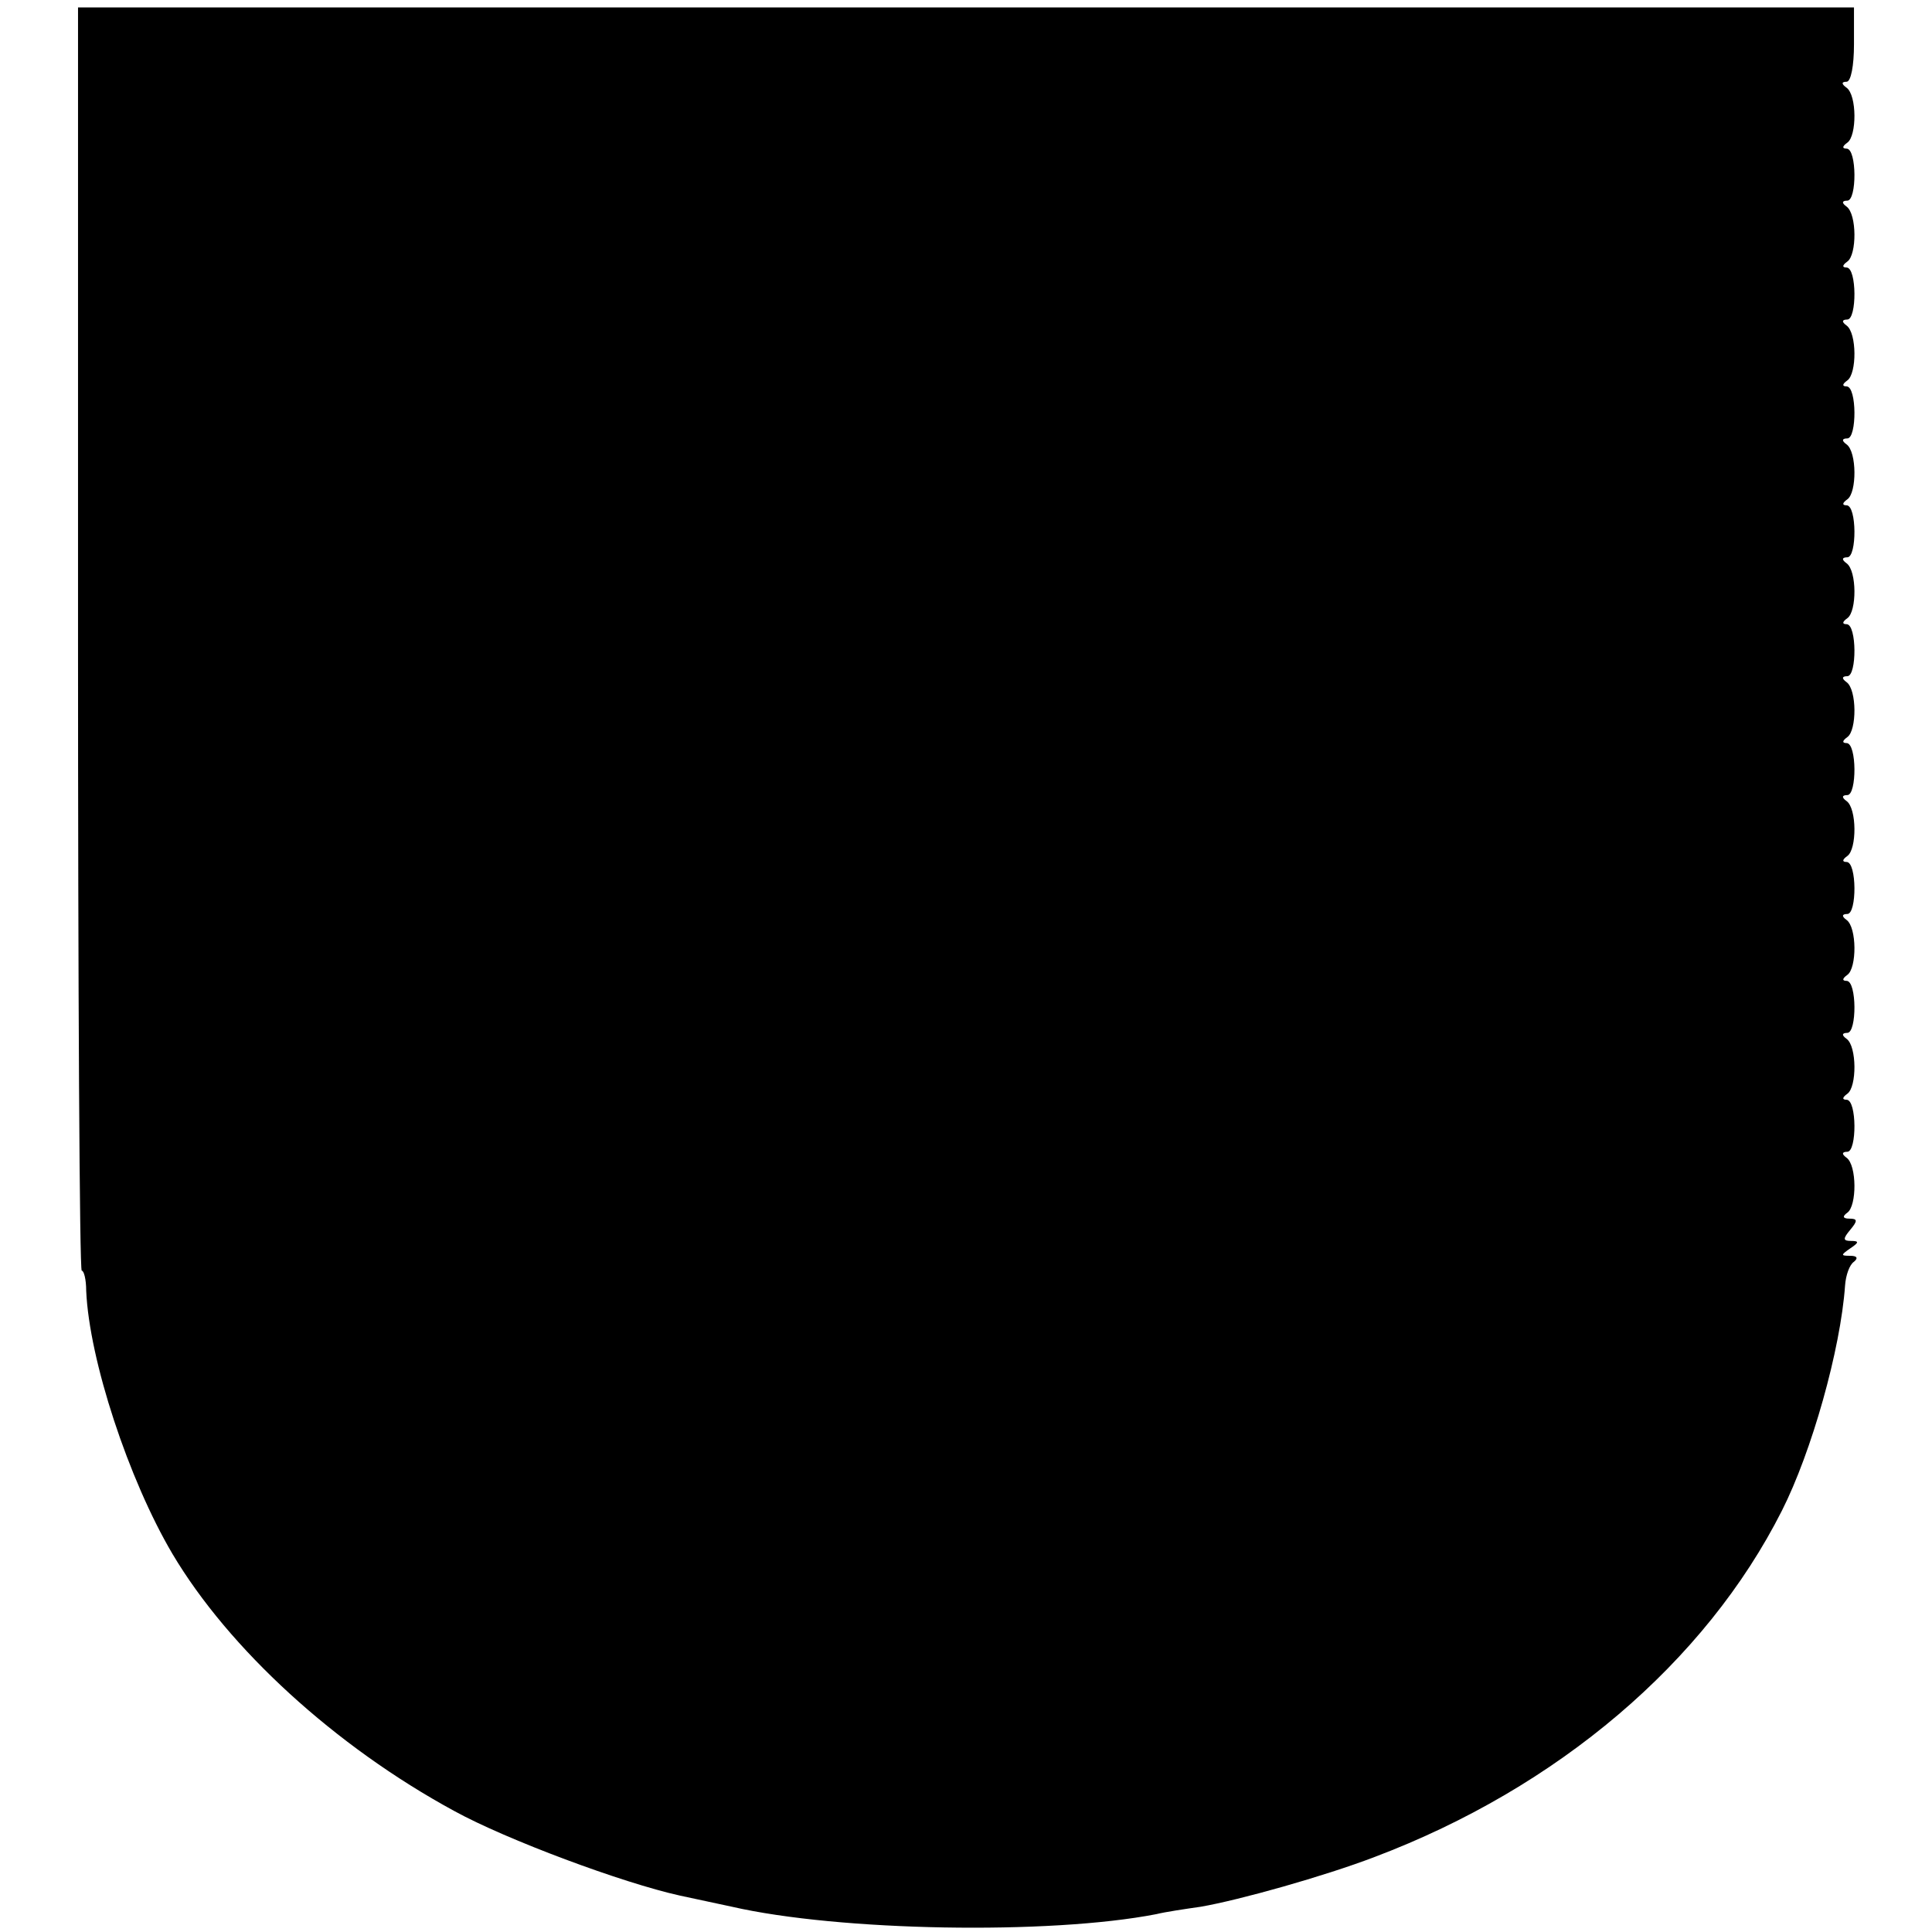
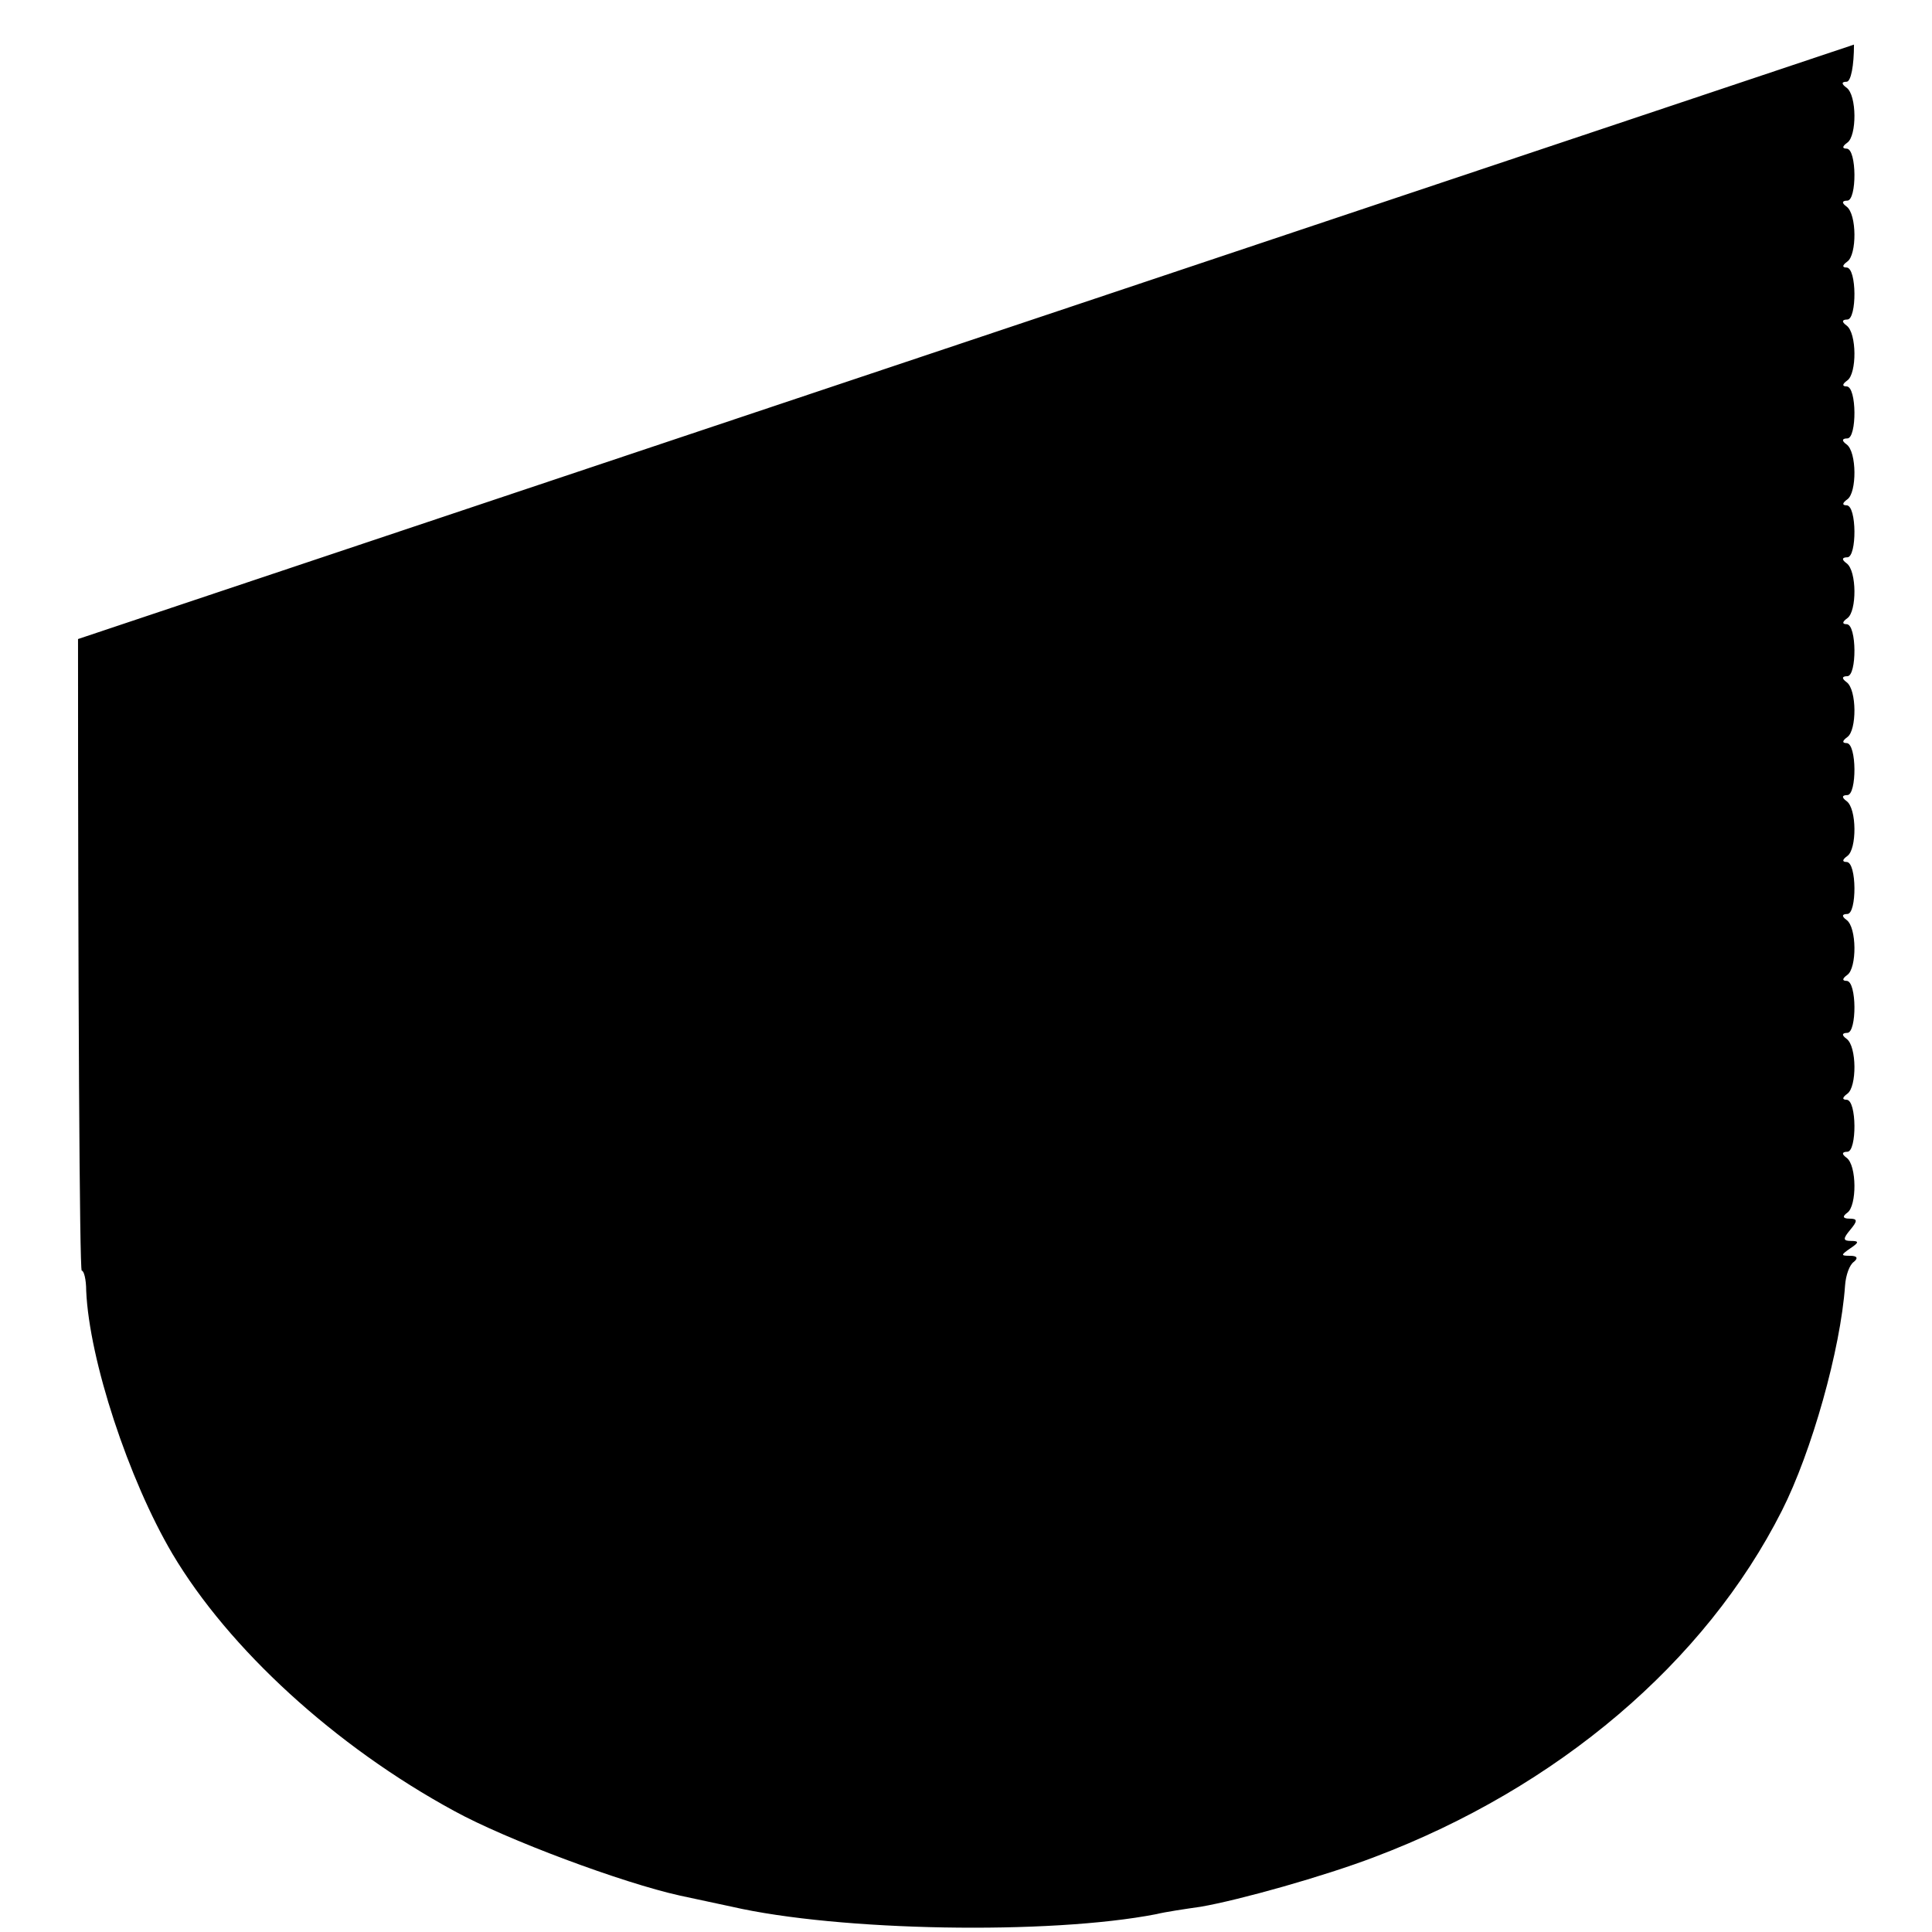
<svg xmlns="http://www.w3.org/2000/svg" version="1.0" width="260pt" height="260pt" viewBox="0 0 260 260" preserveAspectRatio="xMidYMid meet">
  <g transform="translate(0,260) scale(0.1,-0.1)" fill="#000000" stroke="none">
-     <path d="M105 1740 c0 -467 2 -850 5 -850 3 0 6 -12 6 -27 4 -93 57 -254 116 -354 76 -128 219 -259 379 -346 71 -39 227 -97 304 -114 33 -7 65 -14 70 -15 144 -33 427 -38 571 -10 12 3 39 7 60 10 52 9 166 41 234 67 246 93 445 262 548 466 40 79 79 217 85 303 1 14 6 28 12 32 6 5 4 8 -5 8 -13 0 -13 1 0 10 12 8 12 10 1 10 -11 0 -11 3 -1 15 10 12 10 15 -1 15 -9 0 -10 3 -3 8 13 9 13 64 -1 74 -7 5 -6 8 1 8 13 0 13 70 -1 70 -6 0 -6 3 1 8 13 9 13 64 -1 74 -7 5 -6 8 1 8 13 0 13 70 -1 70 -6 0 -6 3 1 8 13 9 13 64 -1 74 -7 5 -6 8 1 8 13 0 13 70 -1 70 -6 0 -6 3 1 8 13 9 13 64 -1 74 -7 5 -6 8 1 8 13 0 13 70 -1 70 -6 0 -6 3 1 8 13 9 13 64 -1 74 -7 5 -6 8 1 8 13 0 13 70 -1 70 -6 0 -6 3 1 8 13 9 13 64 -1 74 -7 5 -6 8 1 8 13 0 13 70 -1 70 -6 0 -6 3 1 8 13 9 13 64 -1 74 -7 5 -6 8 1 8 13 0 13 70 -1 70 -6 0 -6 3 1 8 13 9 13 64 -1 74 -7 5 -6 8 1 8 13 0 13 70 -1 70 -6 0 -6 3 1 8 13 9 13 64 -1 74 -7 5 -6 8 1 8 13 0 13 70 -1 70 -6 0 -6 3 1 8 13 9 13 64 -1 74 -7 5 -7 8 0 8 6 0 10 22 10 50 l0 50 -1195 0 -1195 0 0 -850z" />
+     <path d="M105 1740 c0 -467 2 -850 5 -850 3 0 6 -12 6 -27 4 -93 57 -254 116 -354 76 -128 219 -259 379 -346 71 -39 227 -97 304 -114 33 -7 65 -14 70 -15 144 -33 427 -38 571 -10 12 3 39 7 60 10 52 9 166 41 234 67 246 93 445 262 548 466 40 79 79 217 85 303 1 14 6 28 12 32 6 5 4 8 -5 8 -13 0 -13 1 0 10 12 8 12 10 1 10 -11 0 -11 3 -1 15 10 12 10 15 -1 15 -9 0 -10 3 -3 8 13 9 13 64 -1 74 -7 5 -6 8 1 8 13 0 13 70 -1 70 -6 0 -6 3 1 8 13 9 13 64 -1 74 -7 5 -6 8 1 8 13 0 13 70 -1 70 -6 0 -6 3 1 8 13 9 13 64 -1 74 -7 5 -6 8 1 8 13 0 13 70 -1 70 -6 0 -6 3 1 8 13 9 13 64 -1 74 -7 5 -6 8 1 8 13 0 13 70 -1 70 -6 0 -6 3 1 8 13 9 13 64 -1 74 -7 5 -6 8 1 8 13 0 13 70 -1 70 -6 0 -6 3 1 8 13 9 13 64 -1 74 -7 5 -6 8 1 8 13 0 13 70 -1 70 -6 0 -6 3 1 8 13 9 13 64 -1 74 -7 5 -6 8 1 8 13 0 13 70 -1 70 -6 0 -6 3 1 8 13 9 13 64 -1 74 -7 5 -6 8 1 8 13 0 13 70 -1 70 -6 0 -6 3 1 8 13 9 13 64 -1 74 -7 5 -6 8 1 8 13 0 13 70 -1 70 -6 0 -6 3 1 8 13 9 13 64 -1 74 -7 5 -7 8 0 8 6 0 10 22 10 50 z" />
  </g>
</svg>